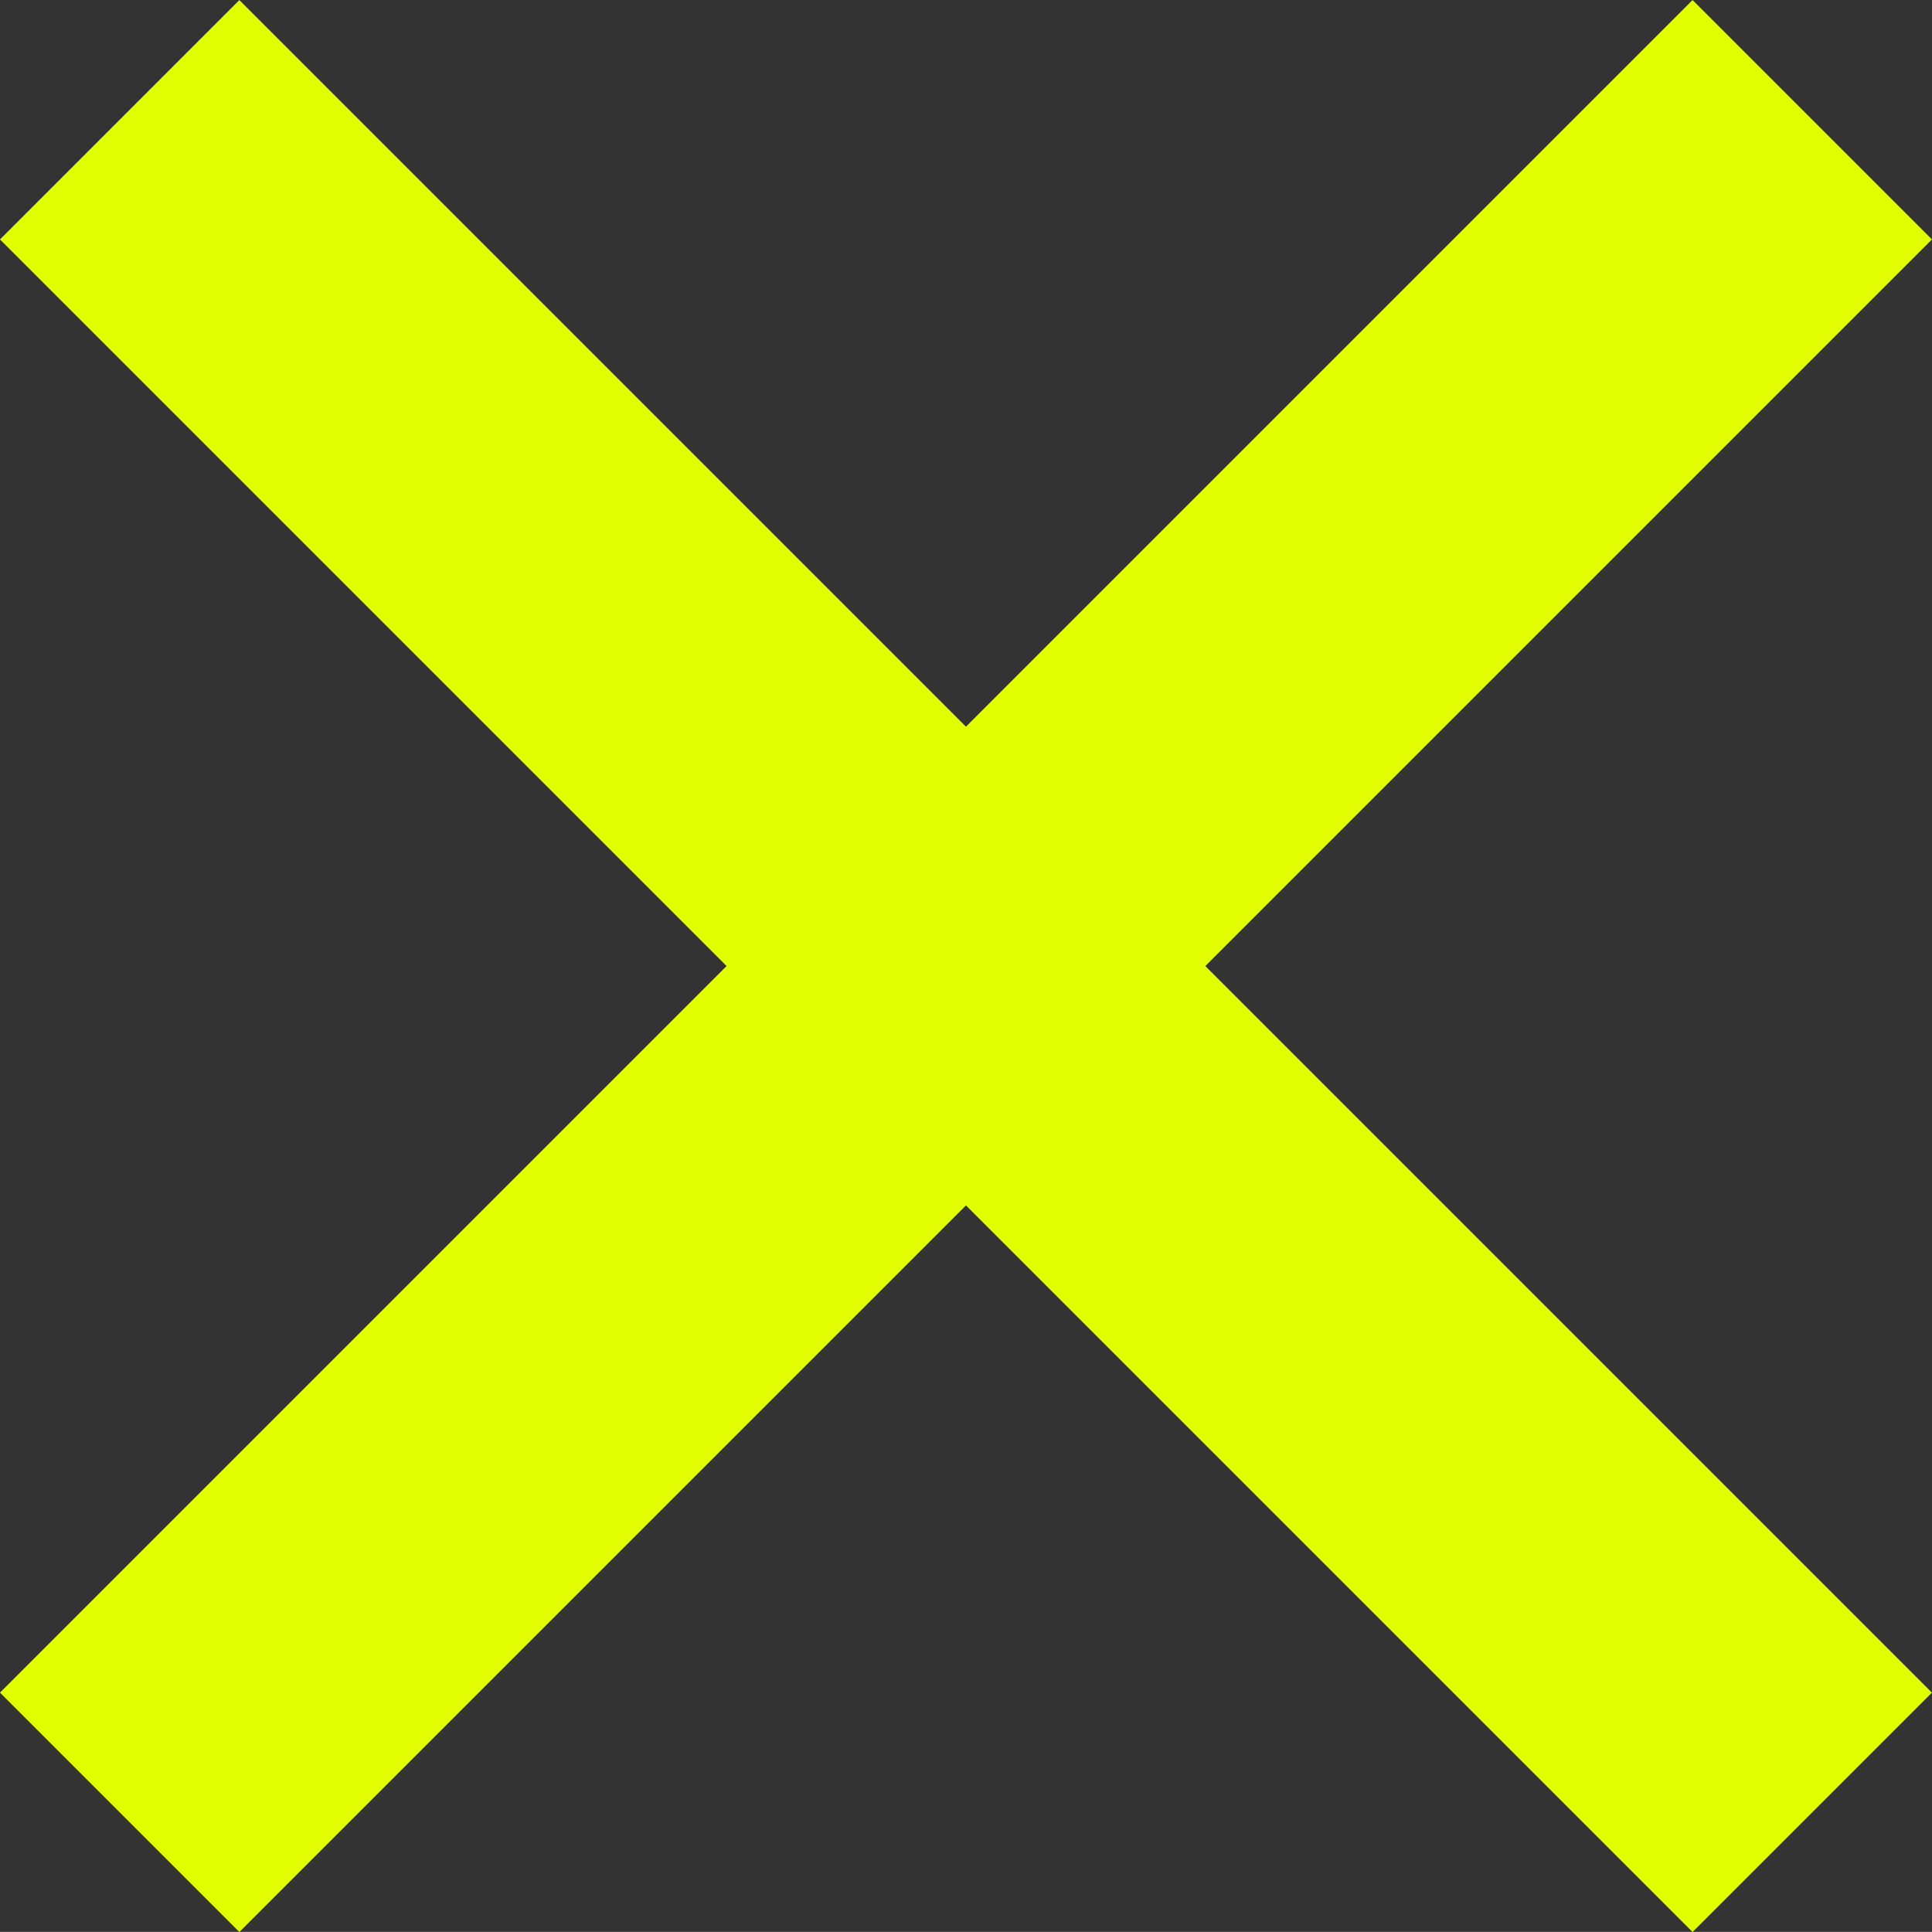
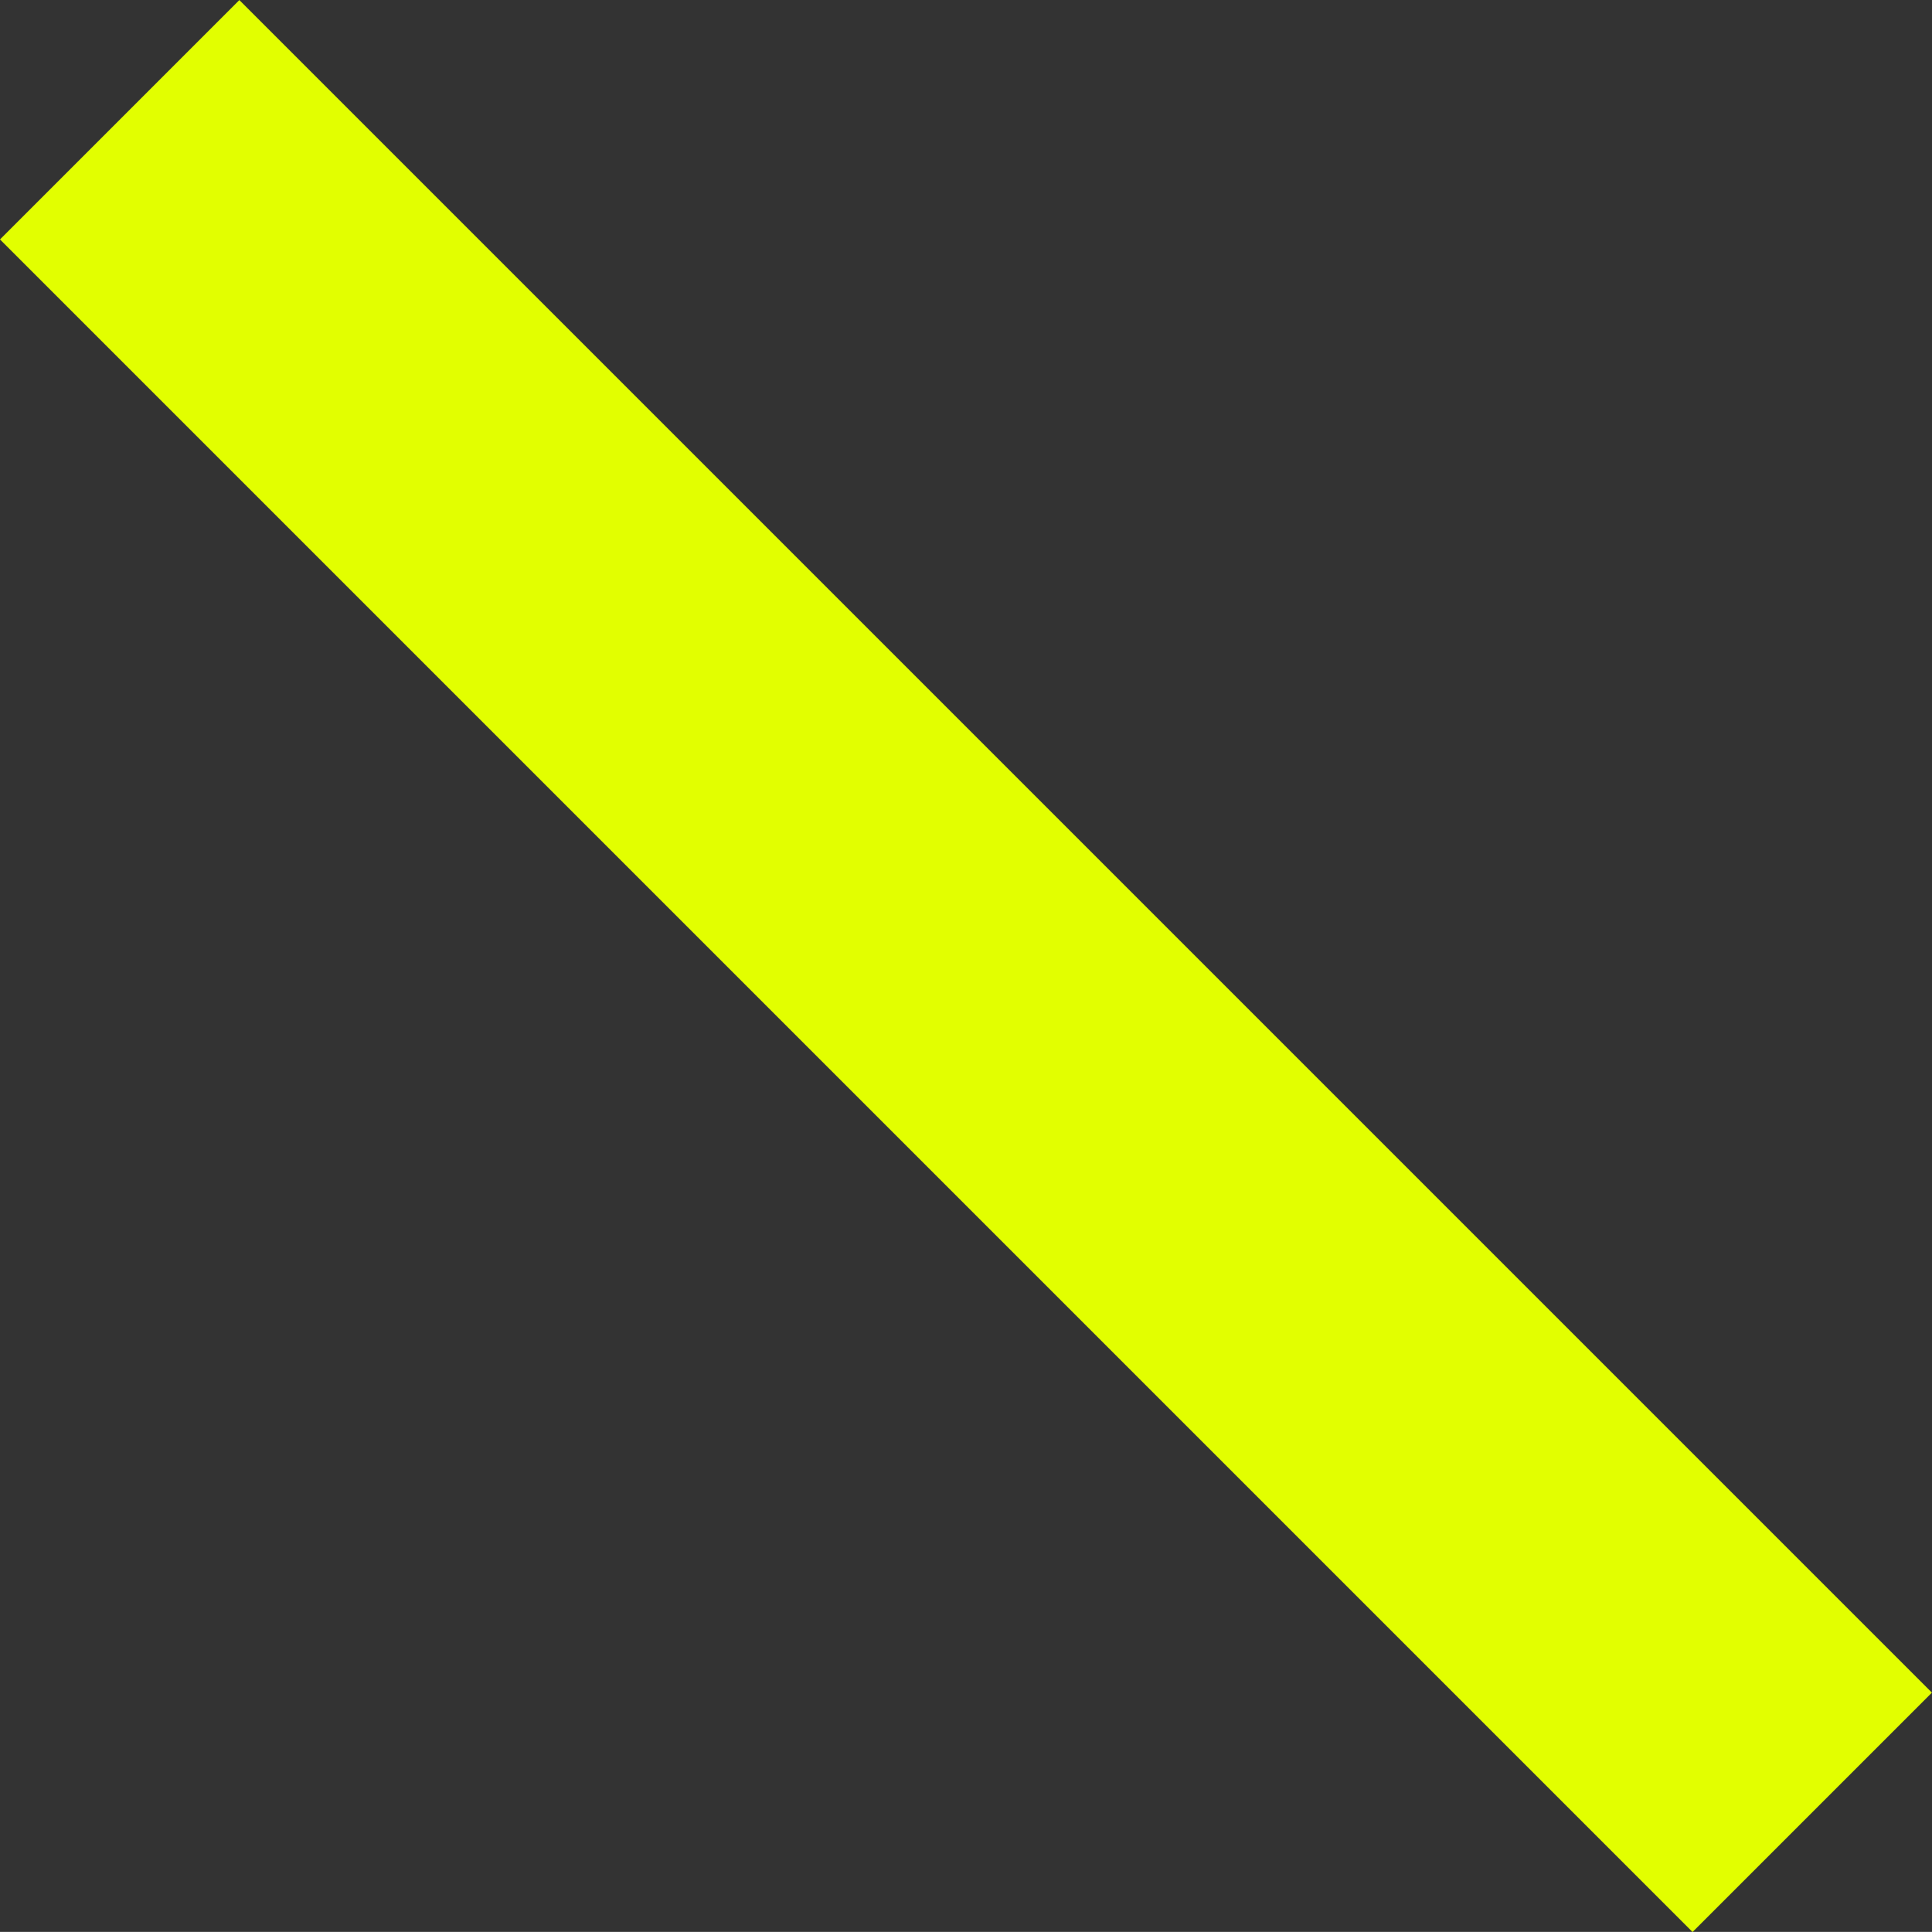
<svg xmlns="http://www.w3.org/2000/svg" width="22.829" height="22.828" viewBox="0 0 22.829 22.828">
  <rect x="0" y="0" width="22.829" height="22.828" fill="#333333" stroke="none" />
  <g id="Gruppe_477" data-name="Gruppe 477" transform="translate(-1560.211 -815.711)">
    <line id="Linie_16" data-name="Linie 16" x2="28.284" transform="translate(1561.625 817.126) rotate(45)" fill="none" stroke="#e2ff00" stroke-width="4" />
-     <line id="Linie_17" data-name="Linie 17" x2="28.284" transform="translate(1581.625 817.126) rotate(135)" fill="none" stroke="#e2ff00" stroke-width="4" />
  </g>
</svg>